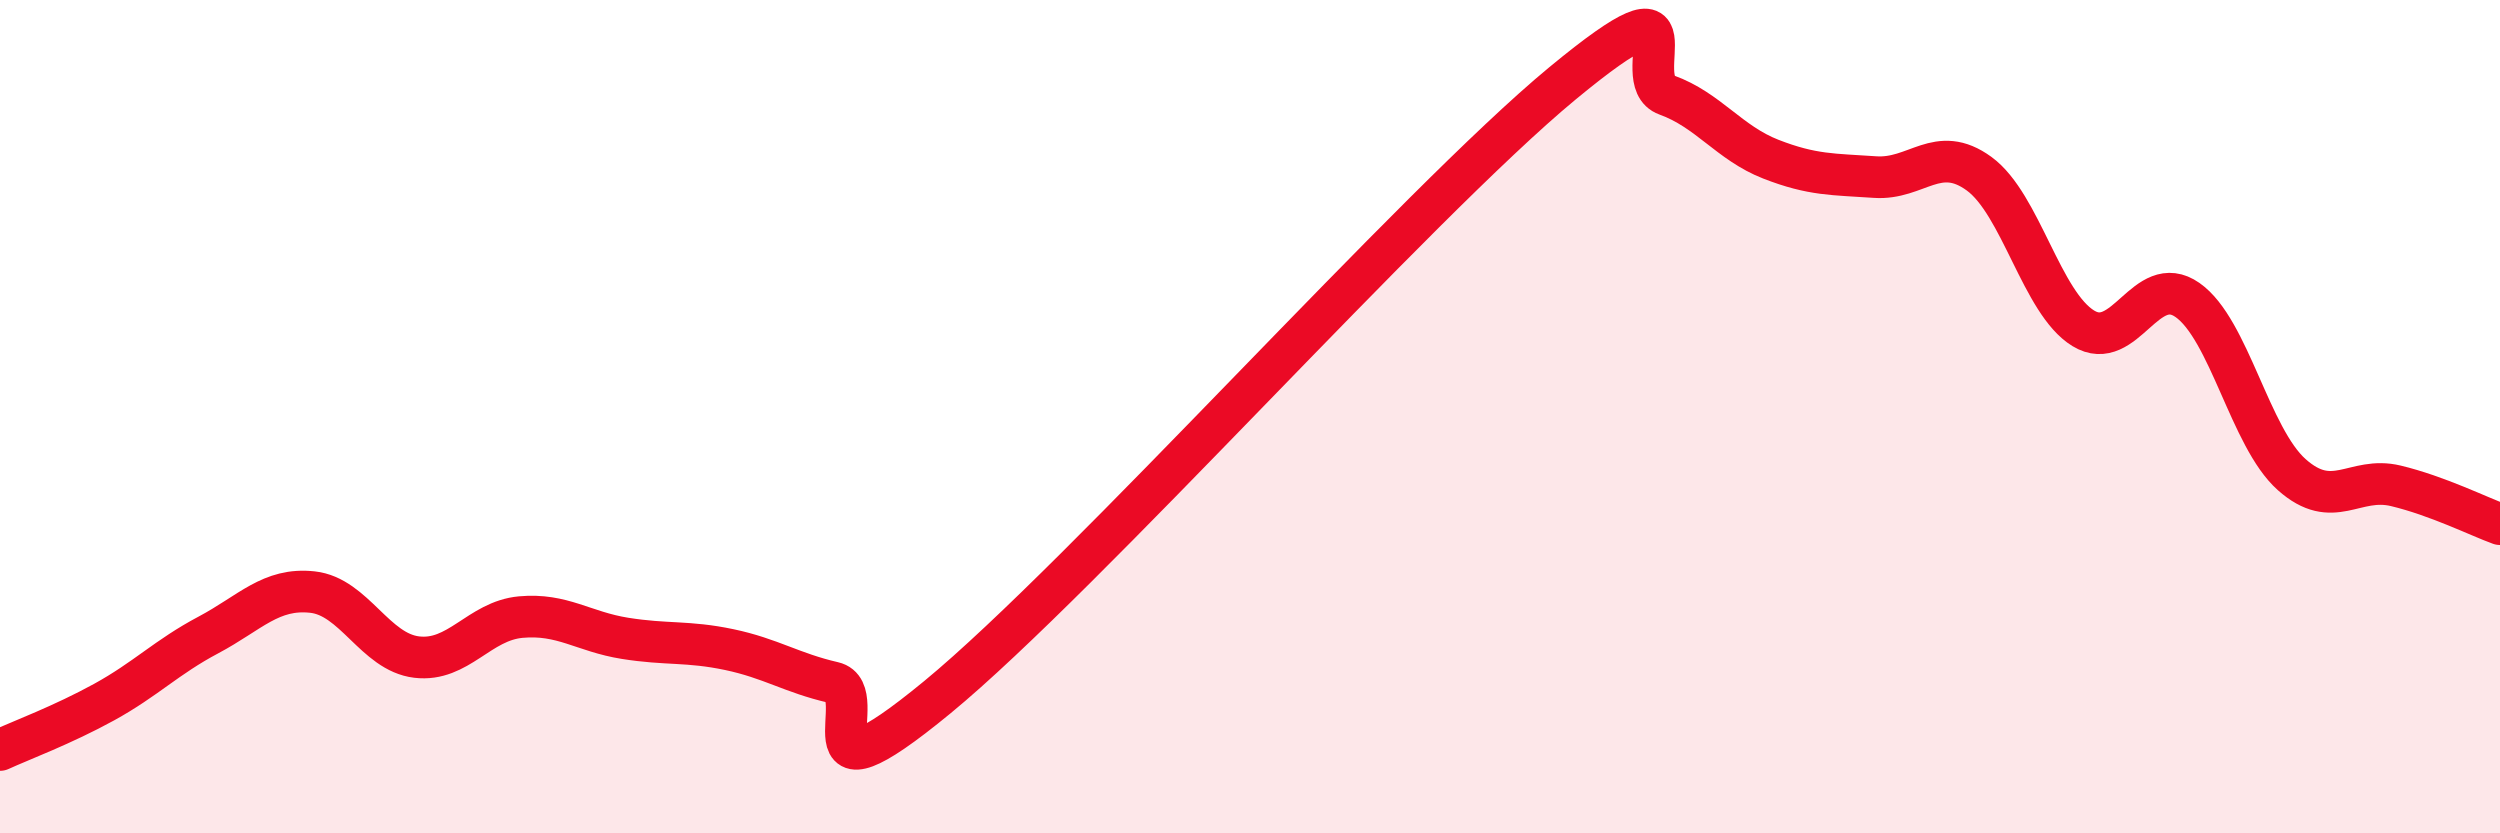
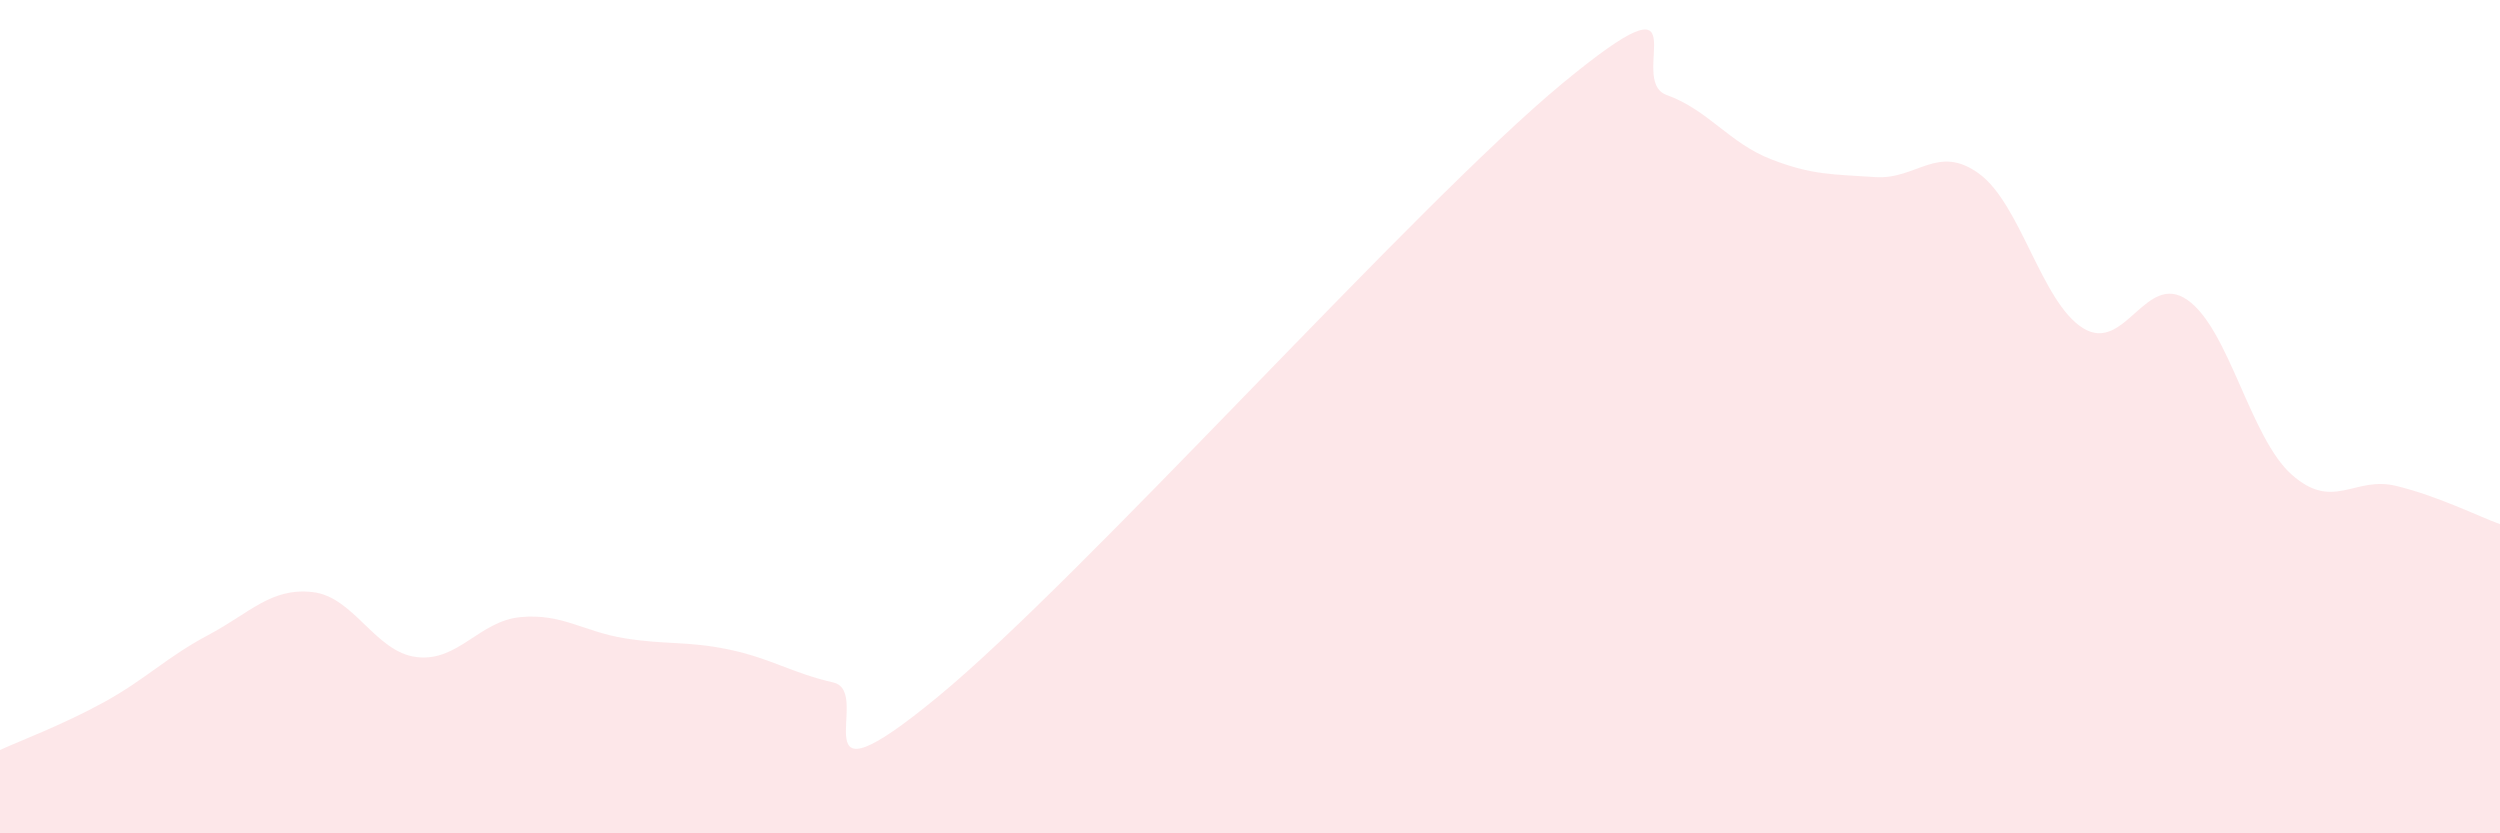
<svg xmlns="http://www.w3.org/2000/svg" width="60" height="20" viewBox="0 0 60 20">
  <path d="M 0,18 C 0.5,17.77 1.5,17.4 2.5,16.85 C 3.5,16.3 4,15.77 5,15.24 C 6,14.71 6.5,14.1 7.5,14.21 C 8.5,14.32 9,15.65 10,15.77 C 11,15.89 11.5,14.9 12.5,14.81 C 13.5,14.72 14,15.16 15,15.32 C 16,15.48 16.5,15.38 17.5,15.59 C 18.5,15.8 19,16.15 20,16.38 C 21,16.61 19,19.61 22.5,16.73 C 26,13.85 34,4.89 37.5,2 C 41,-0.89 39,1.92 40,2.28 C 41,2.64 41.5,3.43 42.5,3.82 C 43.5,4.21 44,4.18 45,4.25 C 46,4.32 46.5,3.44 47.5,4.17 C 48.5,4.9 49,7.27 50,7.88 C 51,8.49 51.5,6.5 52.5,7.2 C 53.5,7.9 54,10.5 55,11.39 C 56,12.28 56.5,11.42 57.5,11.66 C 58.5,11.9 59.5,12.4 60,12.58L60 20L0 20Z" fill="#EB0A25" opacity="0.1" stroke-linecap="round" stroke-linejoin="round" />
-   <path d="M 0,18 C 0.5,17.77 1.5,17.4 2.5,16.85 C 3.5,16.3 4,15.77 5,15.24 C 6,14.71 6.5,14.1 7.5,14.21 C 8.5,14.32 9,15.65 10,15.77 C 11,15.89 11.5,14.9 12.5,14.81 C 13.5,14.72 14,15.16 15,15.32 C 16,15.48 16.5,15.38 17.5,15.59 C 18.5,15.8 19,16.15 20,16.38 C 21,16.61 19,19.61 22.5,16.73 C 26,13.85 34,4.89 37.5,2 C 41,-0.89 39,1.92 40,2.28 C 41,2.64 41.5,3.43 42.5,3.82 C 43.5,4.21 44,4.18 45,4.25 C 46,4.32 46.5,3.44 47.5,4.17 C 48.5,4.9 49,7.27 50,7.88 C 51,8.49 51.5,6.5 52.5,7.2 C 53.5,7.9 54,10.5 55,11.39 C 56,12.28 56.5,11.42 57.5,11.66 C 58.5,11.9 59.5,12.4 60,12.58" stroke="#EB0A25" stroke-width="1" fill="none" stroke-linecap="round" stroke-linejoin="round" />
</svg>